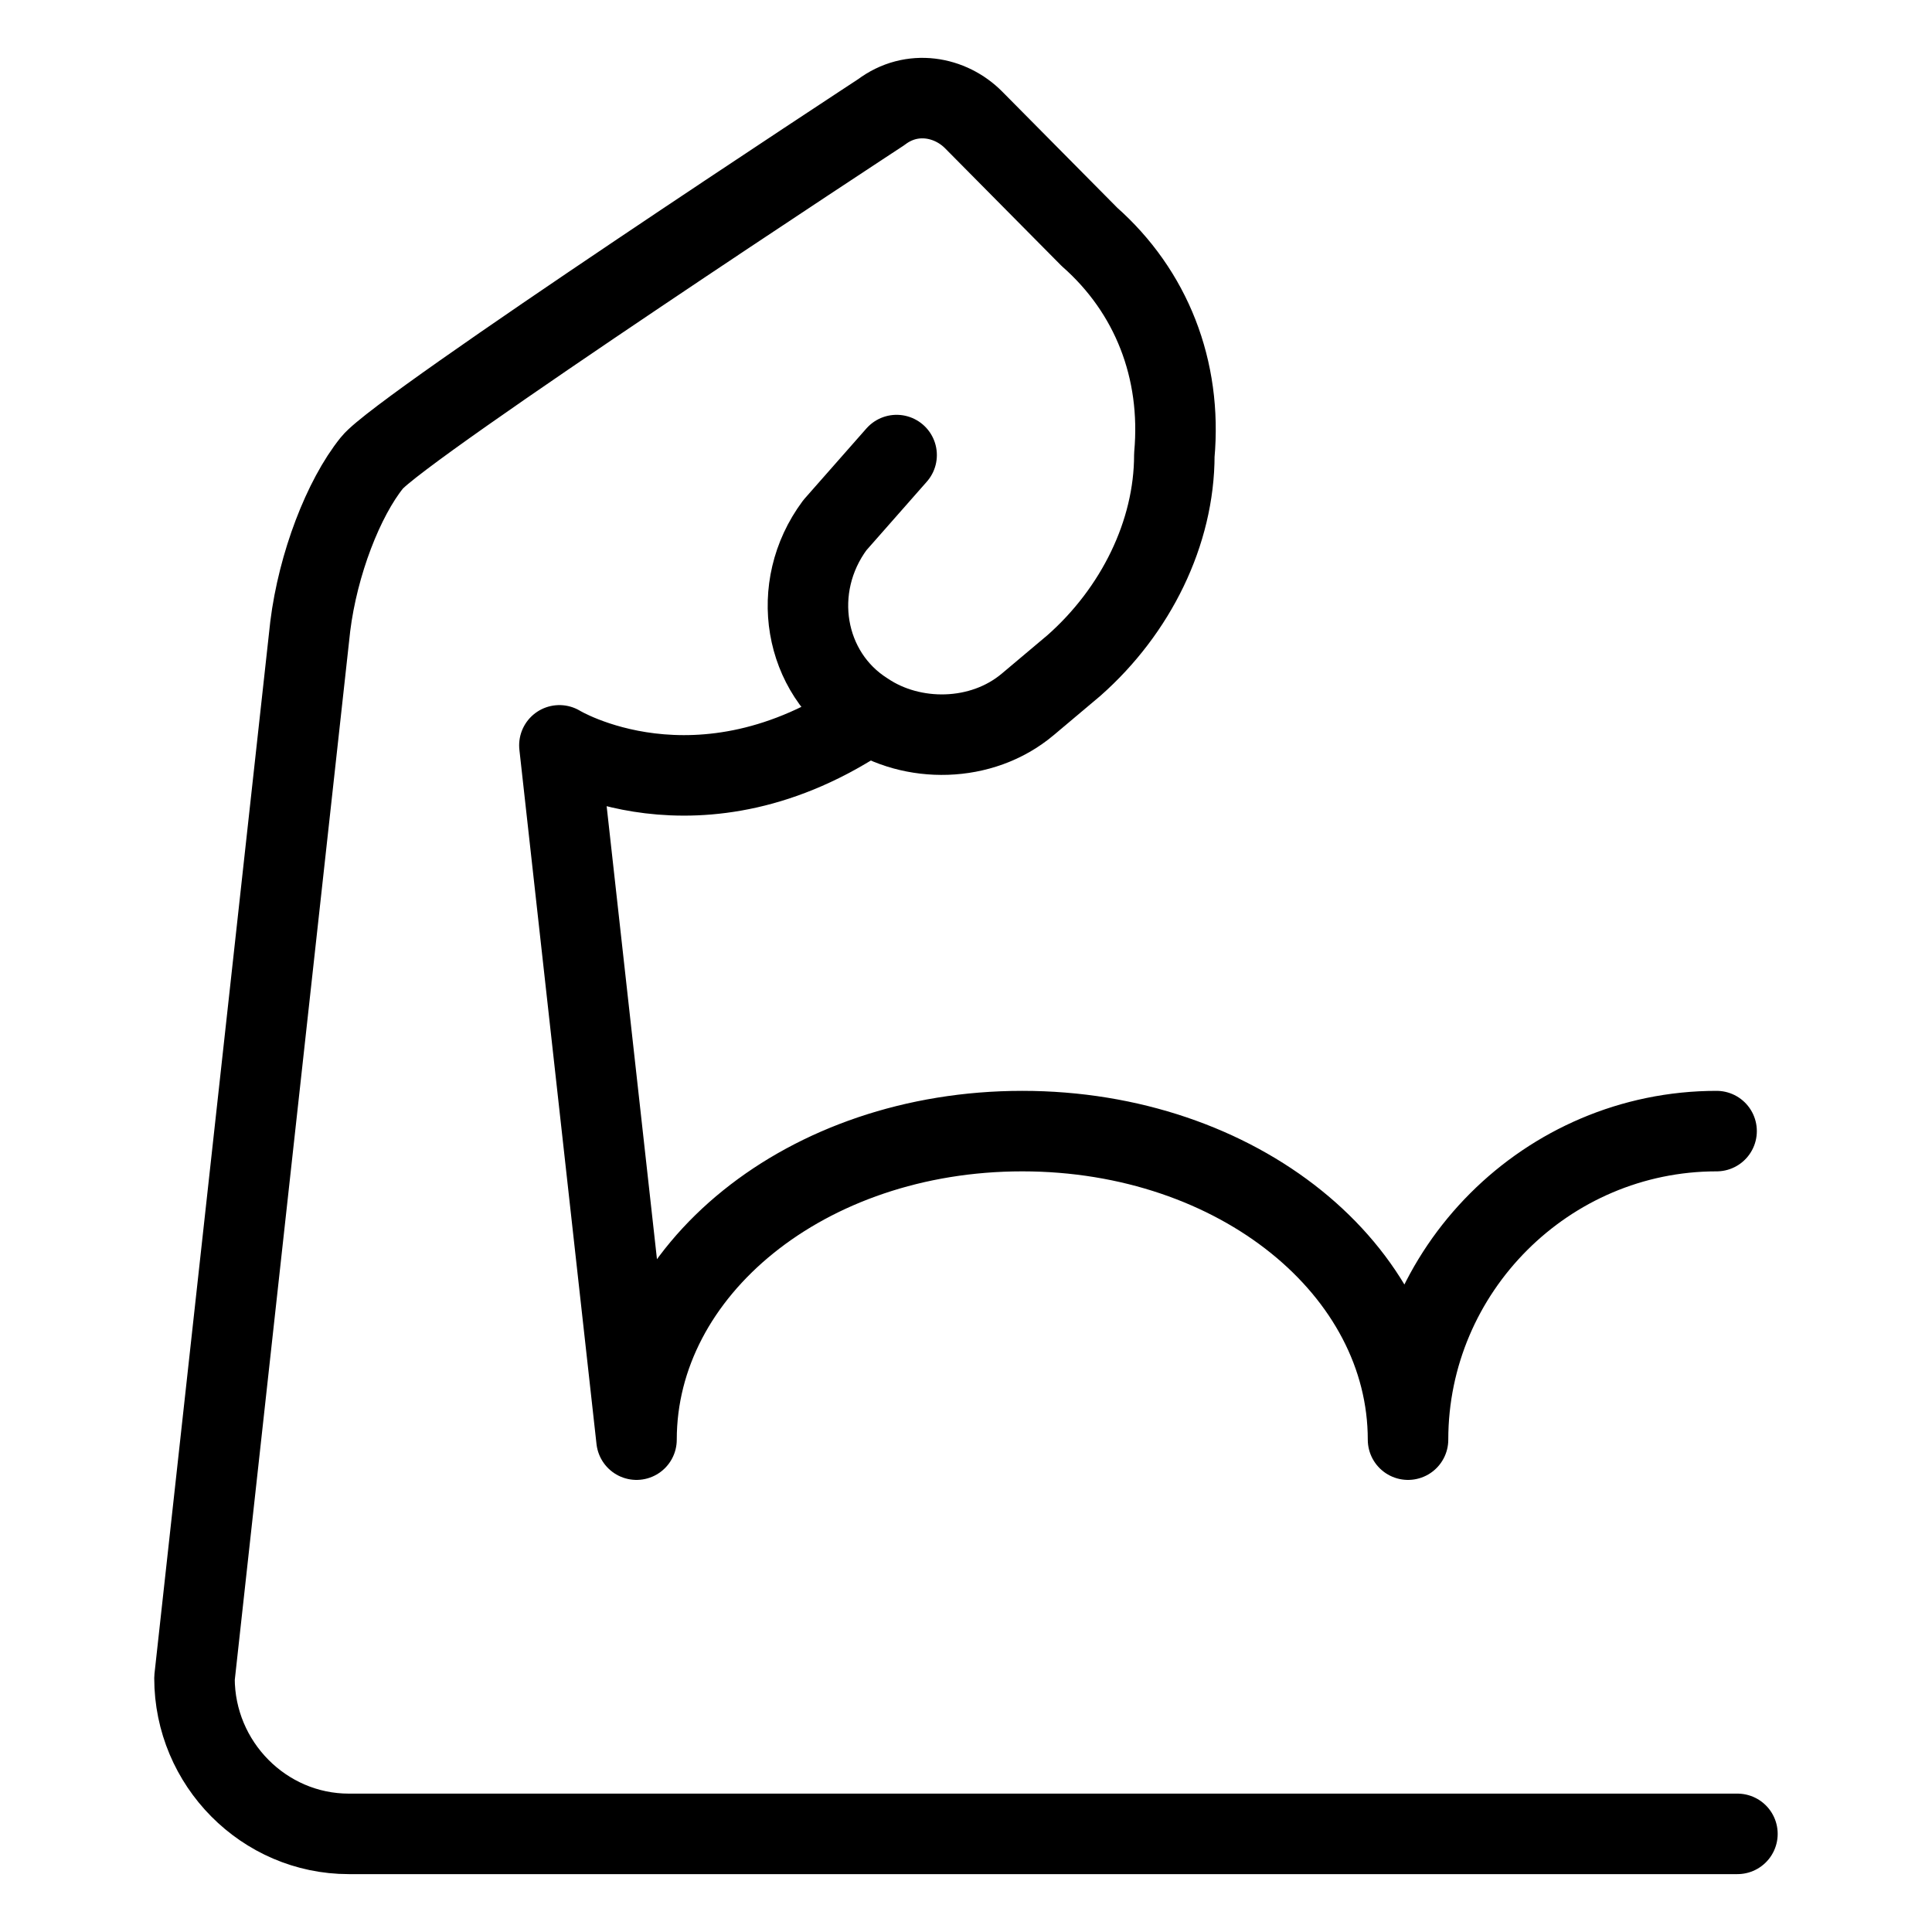
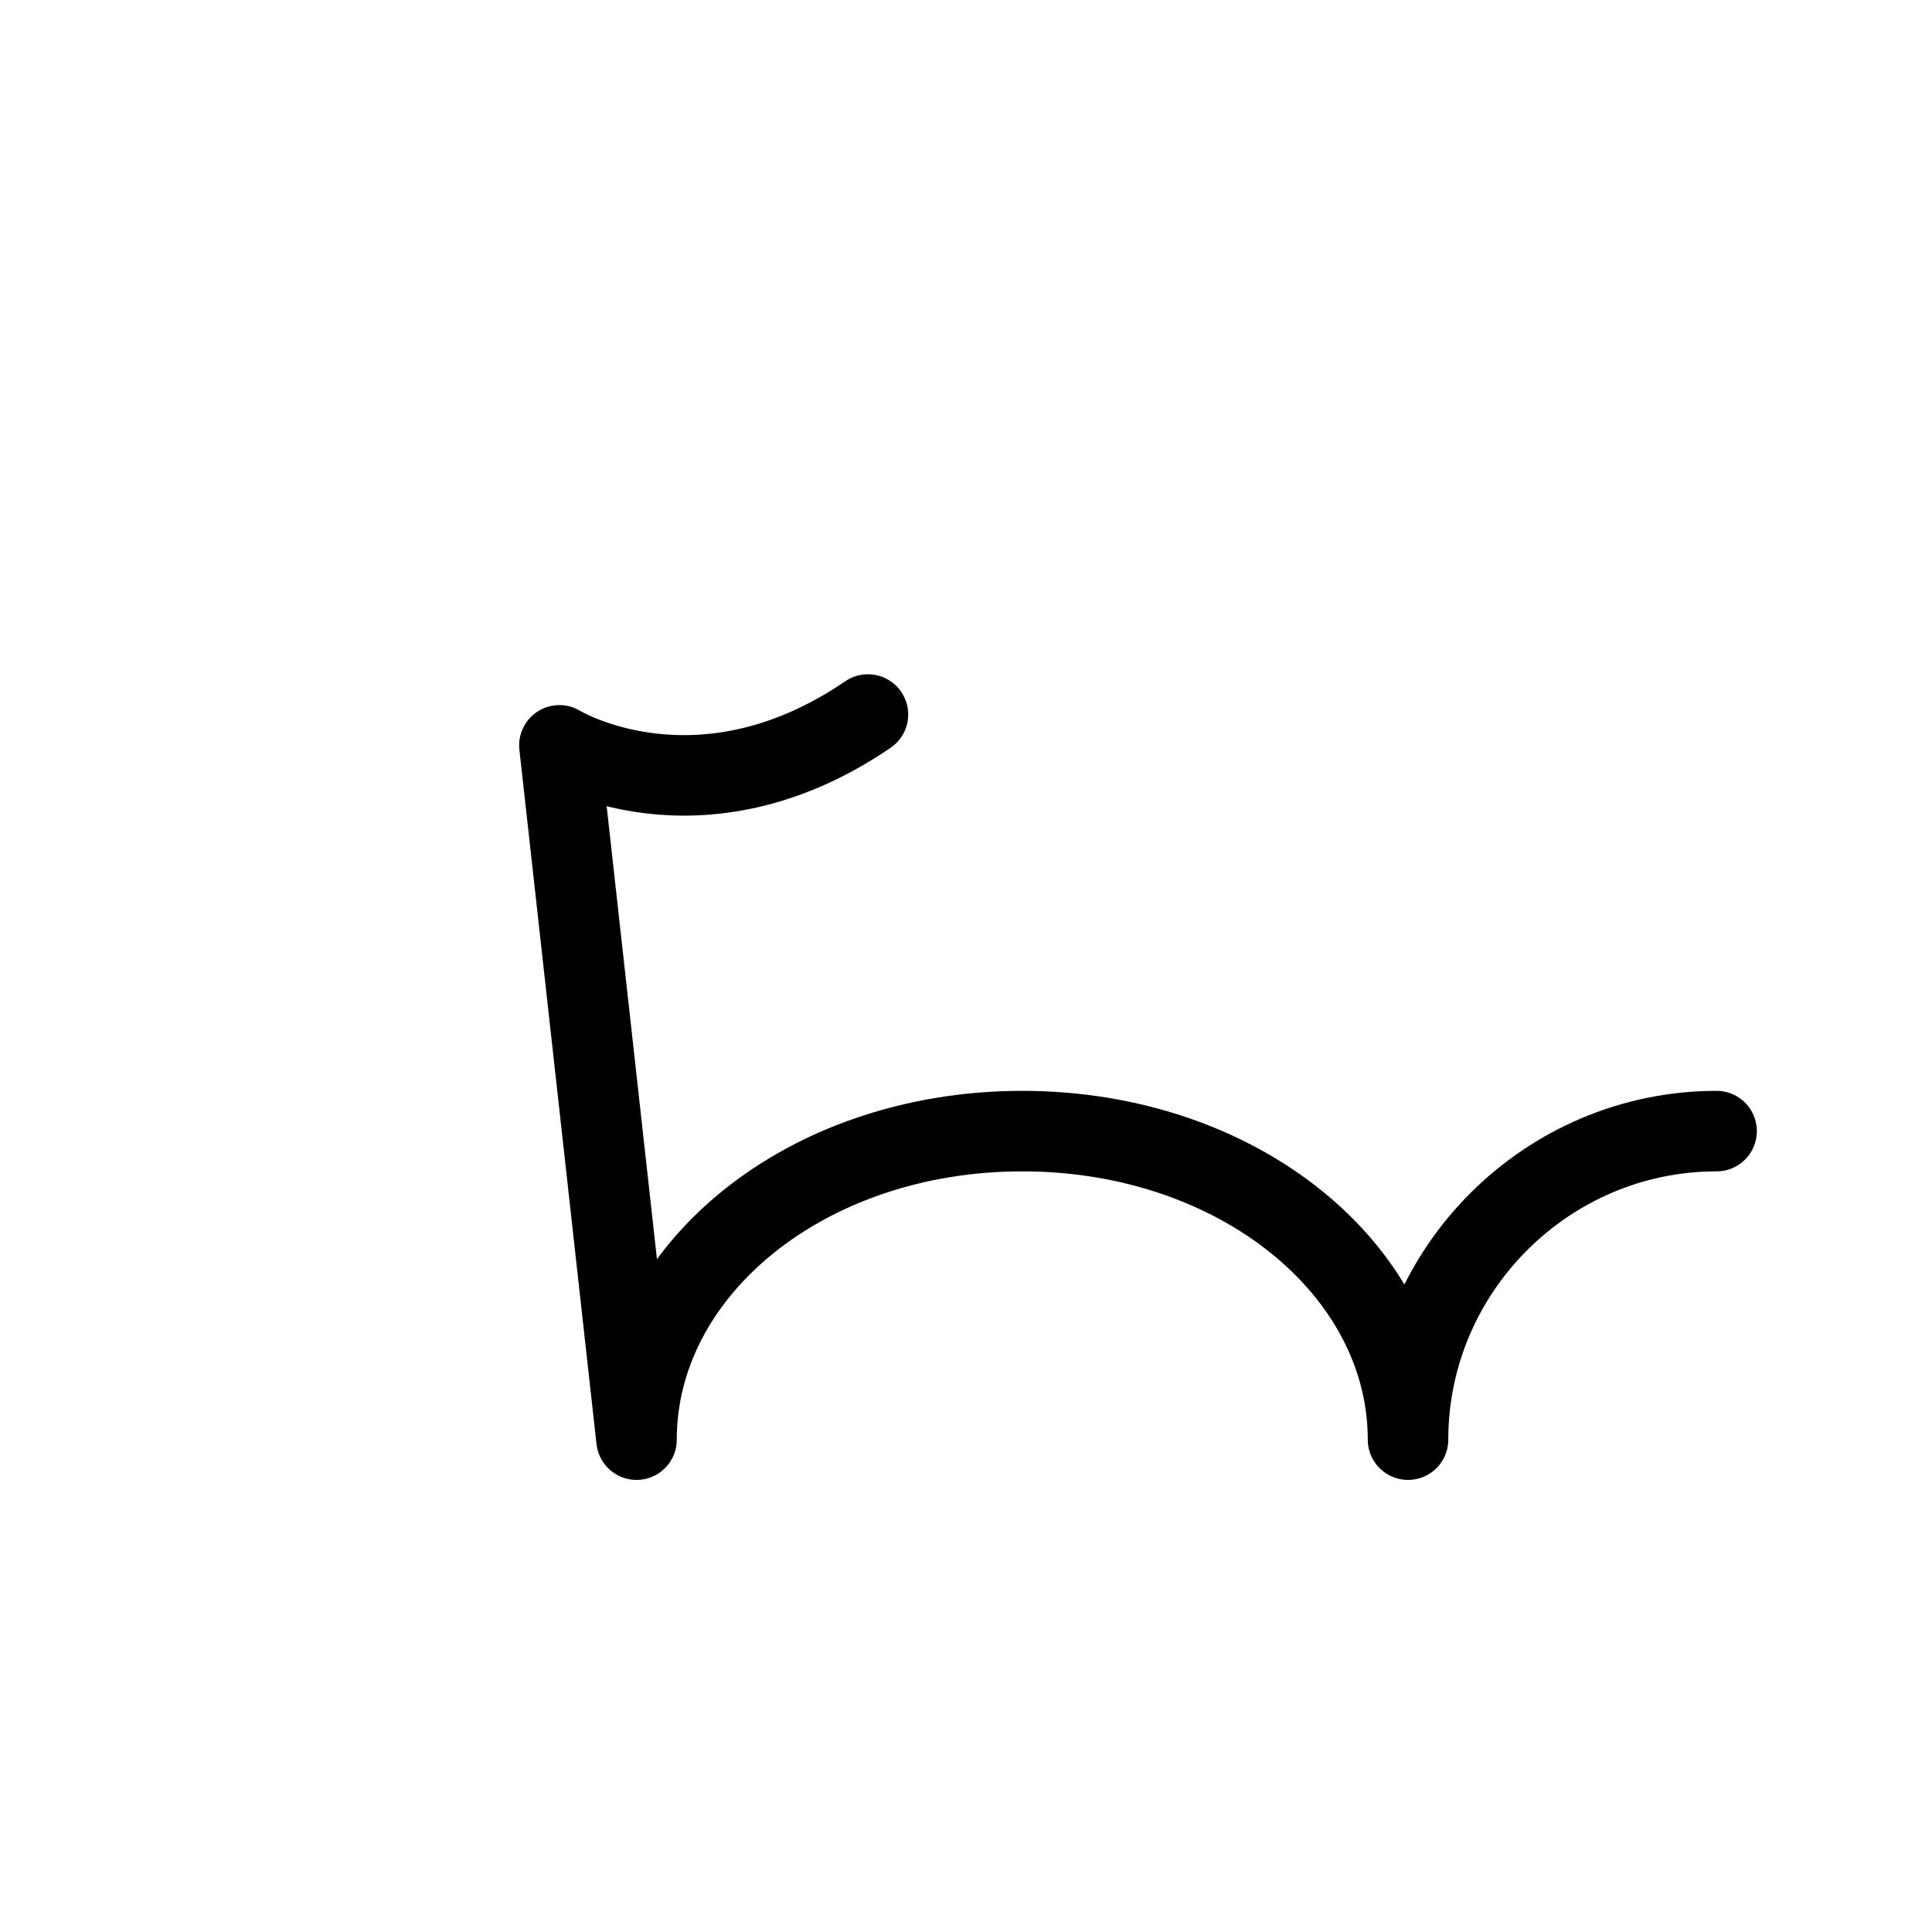
<svg xmlns="http://www.w3.org/2000/svg" width="24" height="24" id="Amazon-Web-Service-Internet-Of-Thing-Analytics-Strong--Streamline-Ultimate" viewBox="-0.5 -0.5 24 24" fill="none">
  <desc>Amazon Web Service Internet Of Thing Analytics Strong Streamline Icon: https://streamlinehq.com</desc>
  <path stroke-width="1" d="M10.282 8.376c-2.108 1.438 -3.833 0.383 -3.833 0.383l0.958 8.625c0 -2.108 2.108 -3.833 4.792 -3.833 2.683 0 4.792 1.725 4.792 3.833 0 -2.108 1.725 -3.833 3.833 -3.833" stroke-miterlimit="10" stroke-linejoin="round" stroke-linecap="round" stroke="#000000" />
-   <path stroke-width="1" d="M21.083 22.281H3.833c-1.054 0 -1.917 -0.871 -1.917 -1.935L3.354 7.281c0.096 -0.774 0.412 -1.592 0.767 -2.032C4.475 4.808 10.446 0.894 10.446 0.894c0.383 -0.29 0.863 -0.194 1.15 0.097l1.438 1.452c0.767 0.677 1.15 1.645 1.054 2.71 0 0.968 -0.479 1.935 -1.246 2.613l-0.575 0.484c-0.575 0.484 -1.438 0.484 -2.013 0.097 -0.767 -0.484 -0.958 -1.548 -0.383 -2.323l0.767 -0.871" stroke-miterlimit="10" stroke-linejoin="round" stroke-linecap="round" stroke="#000000" />
</svg>